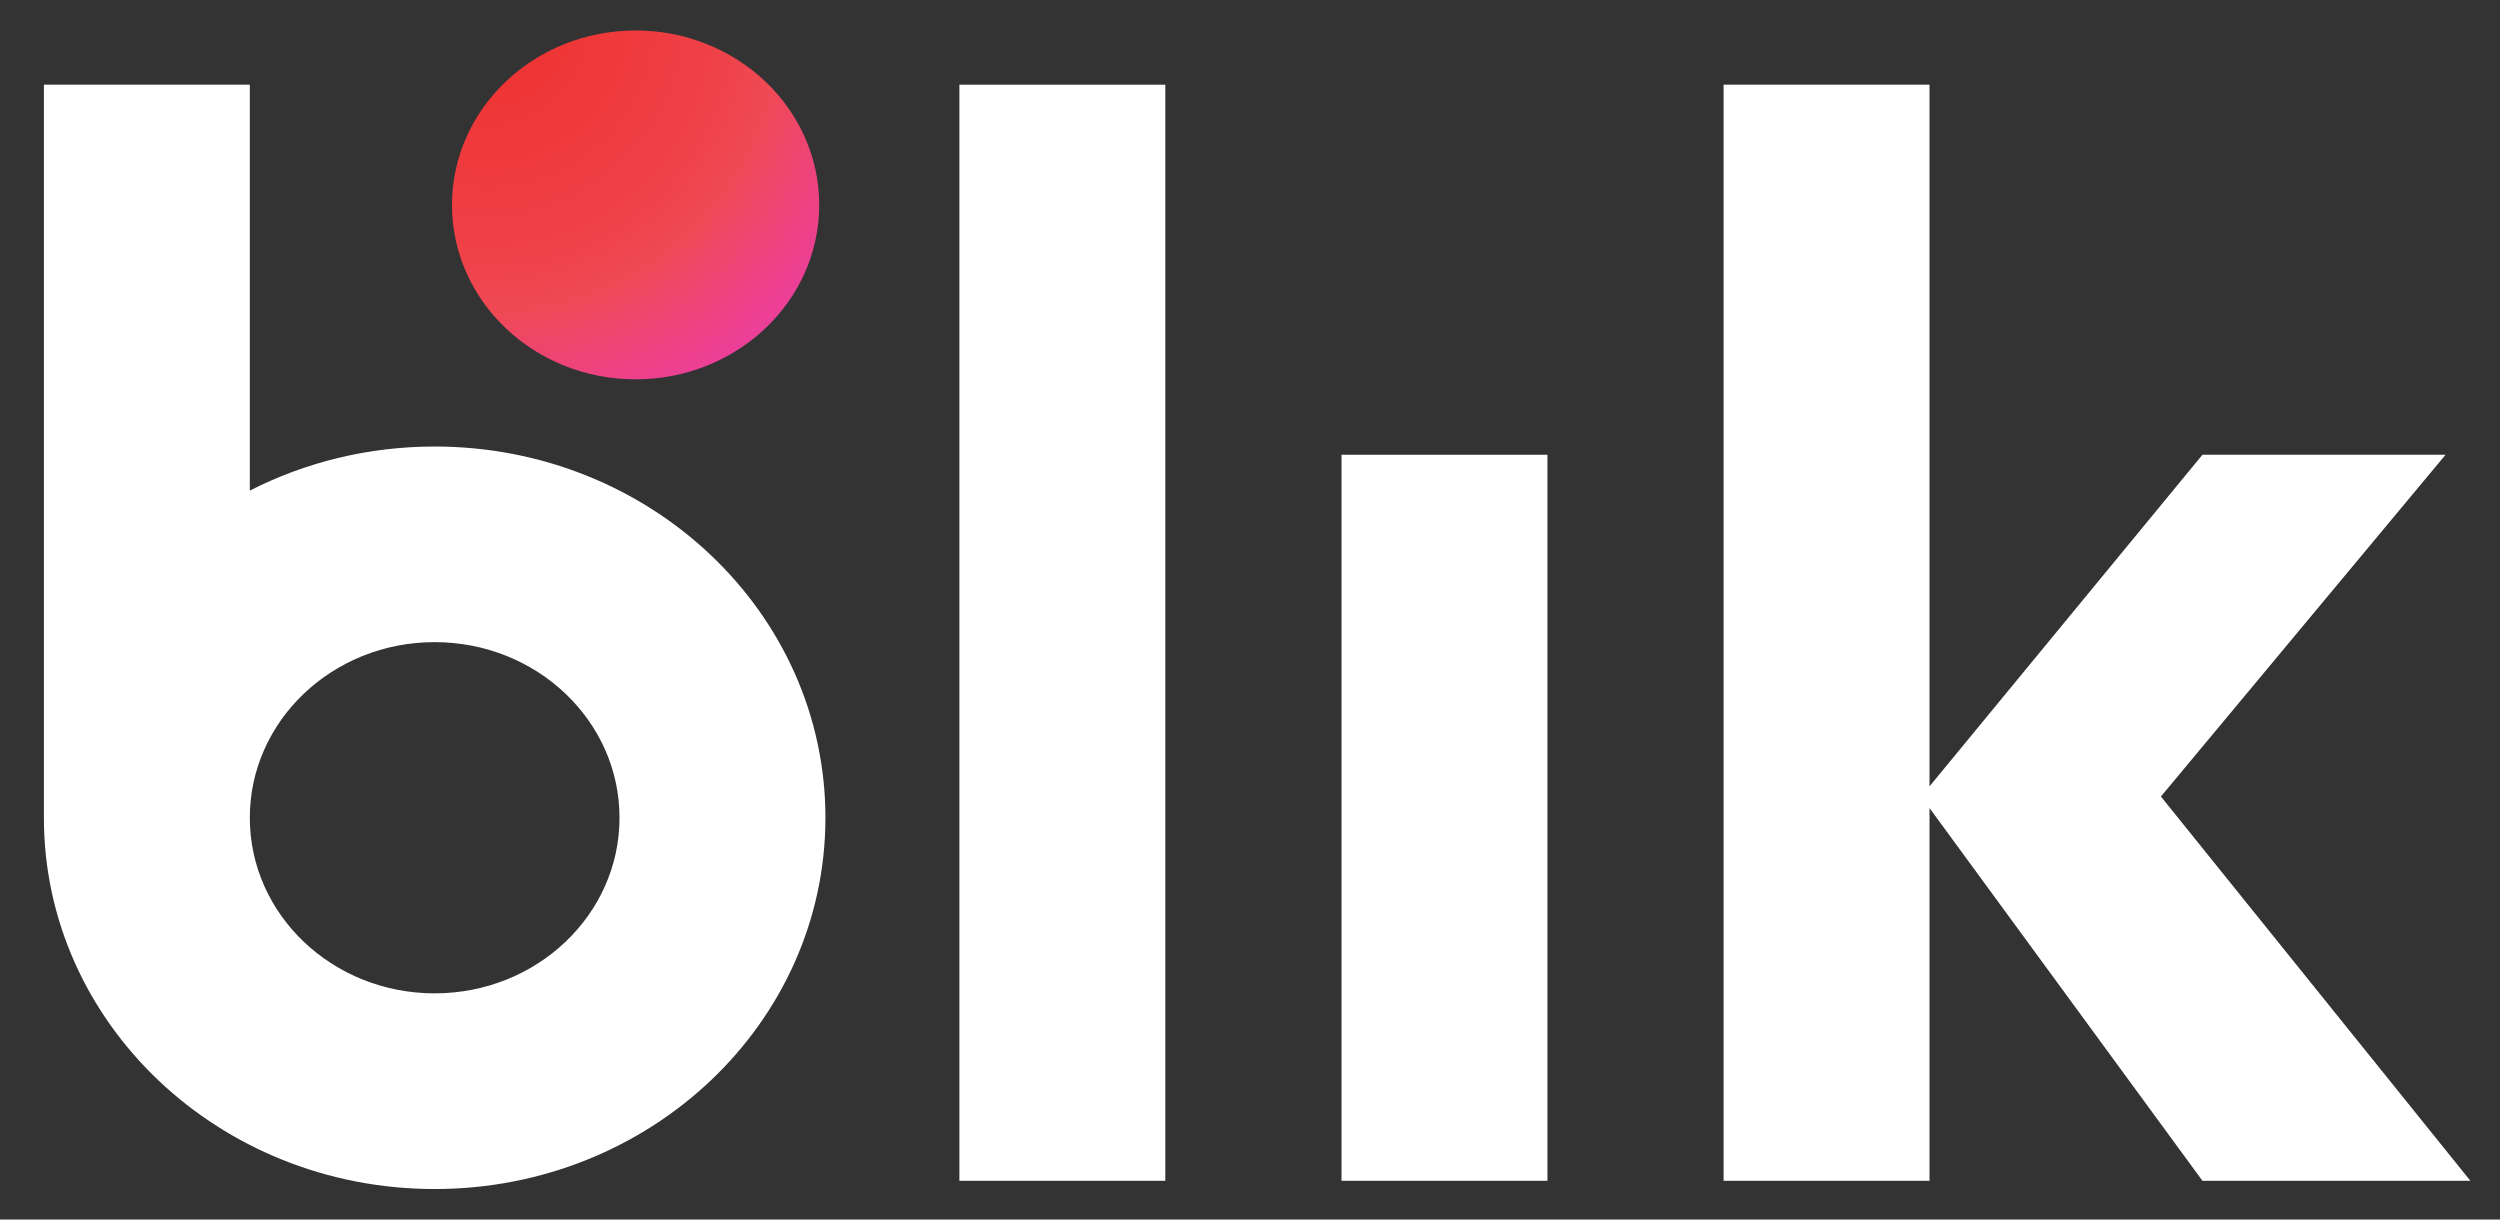
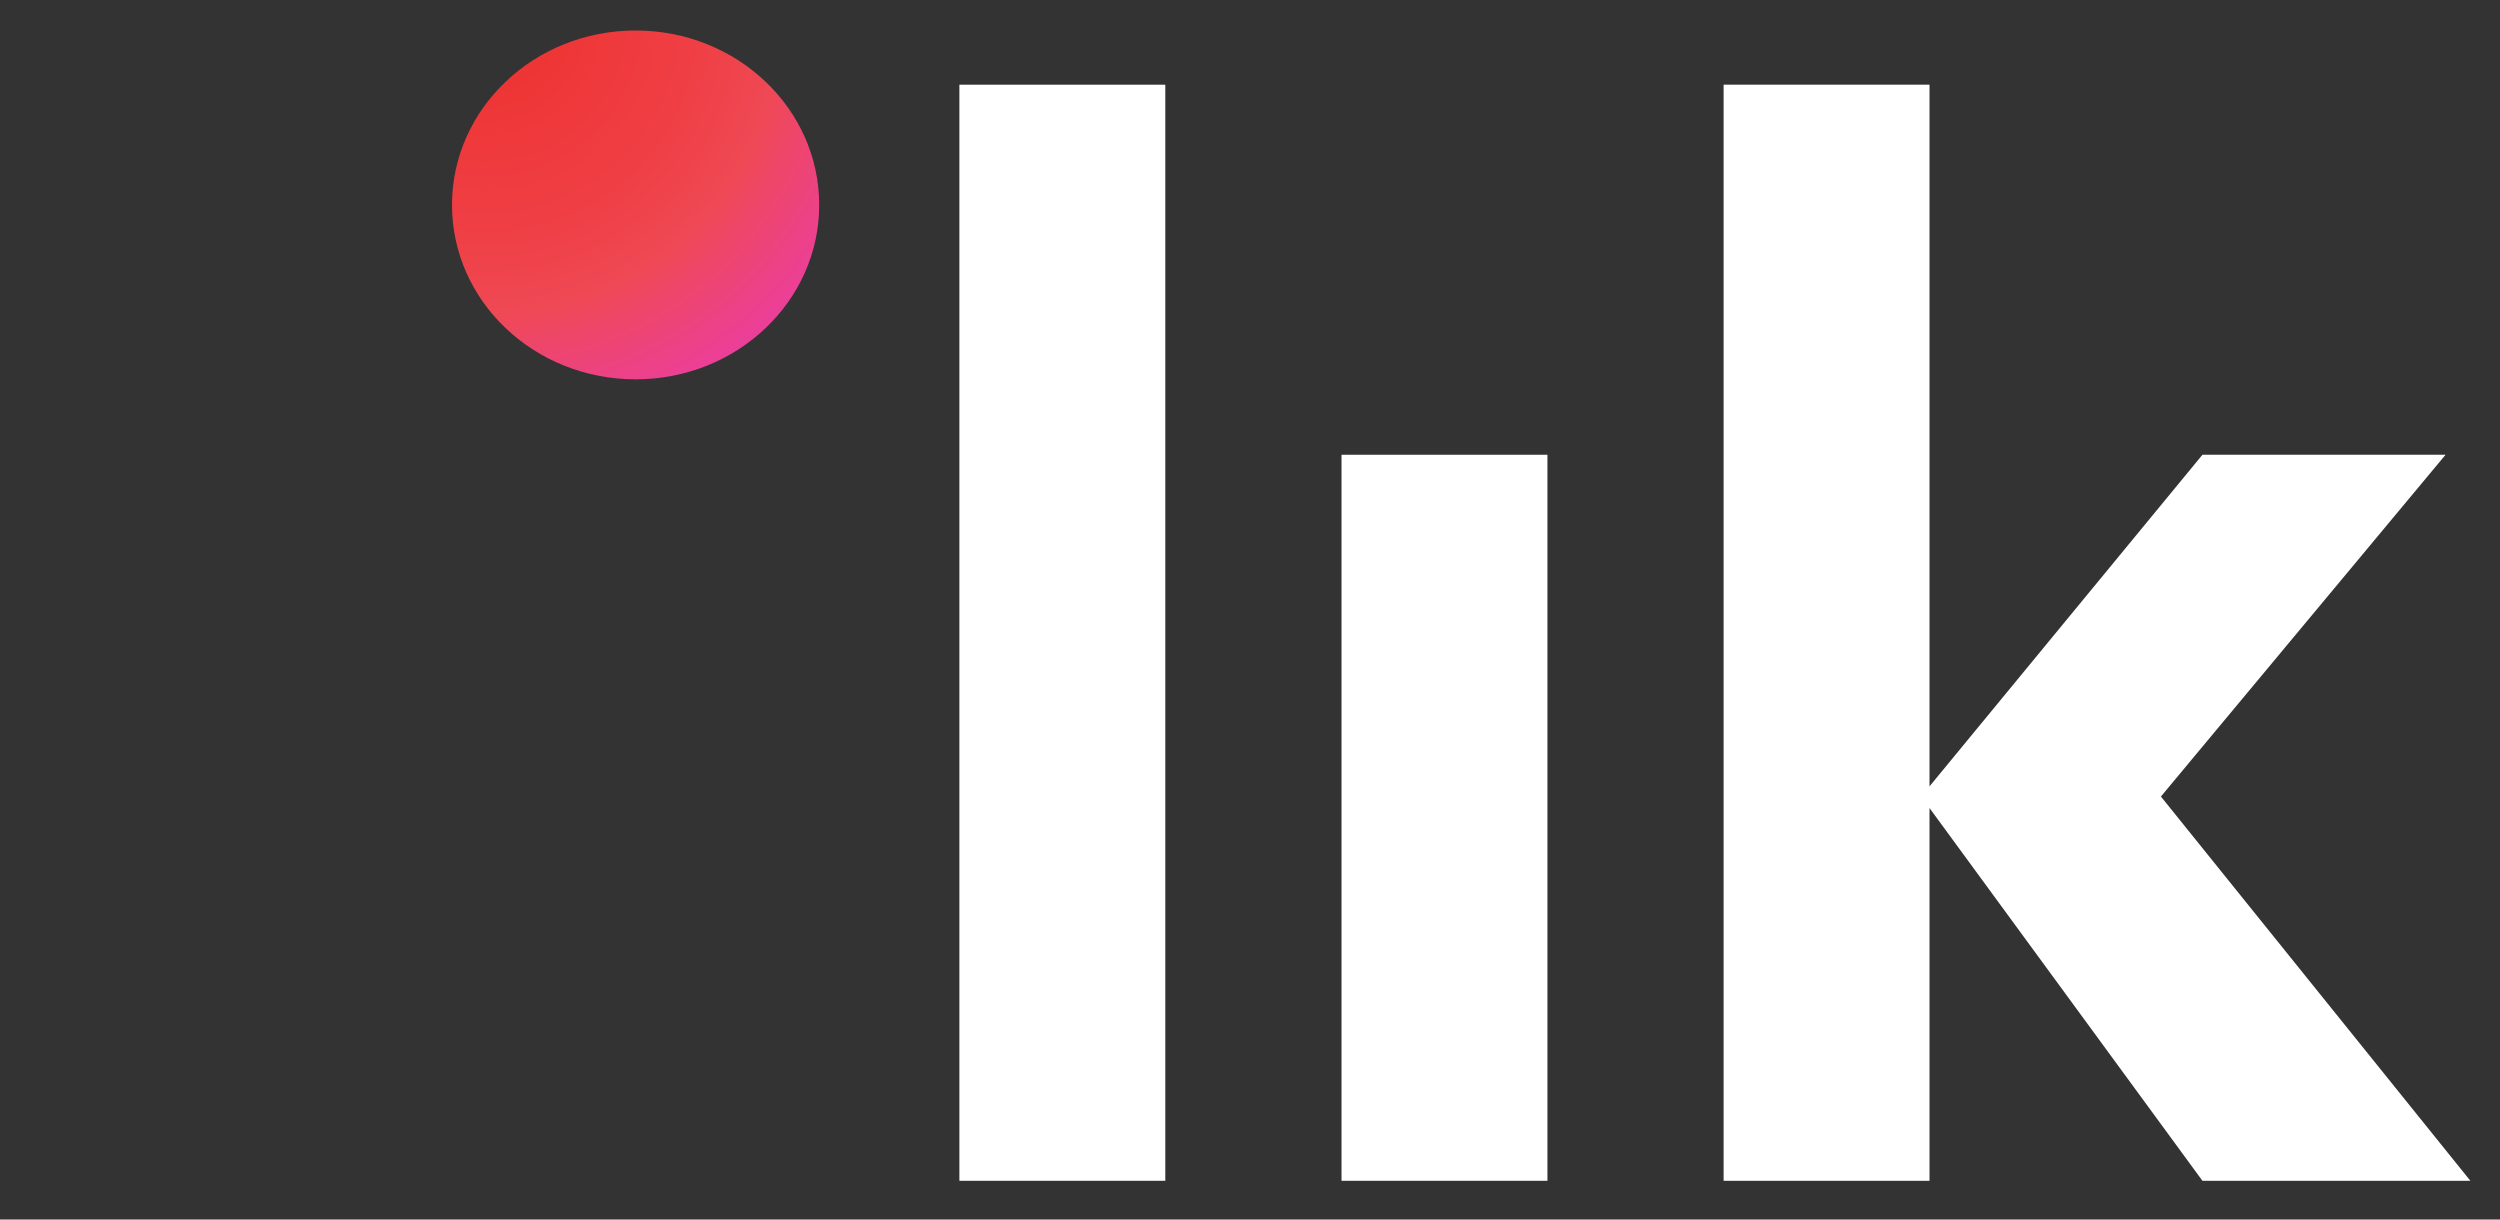
<svg xmlns="http://www.w3.org/2000/svg" width="41" height="20" viewBox="0 0 41 20" fill="none">
  <rect x="0" y="0" width="41" height="20" fill="#333333" stroke="none" />
  <g id="Group 54">
    <g id="Group">
      <path id="Vector" d="M19.111 1.389H15.734V19.365H19.111V1.389Z" fill="white" />
      <path id="Vector_2" d="M25.378 7.458H22.001V19.365H25.378V7.458Z" fill="white" />
      <path id="Vector_3" d="M40.514 19.365L35.439 13.063L40.107 7.458H36.12L31.644 12.896V1.389H28.267V19.365H31.644V13.252L36.12 19.365H40.514Z" fill="white" />
-       <path id="Vector_4" d="M7.128 16.291C5.454 16.291 4.097 15.002 4.097 13.411C4.097 11.821 5.454 10.531 7.128 10.531C8.803 10.531 10.16 11.821 10.16 13.411C10.16 15.002 8.803 16.291 7.128 16.291ZM7.128 7.323C6.032 7.323 5 7.585 4.097 8.046V1.389H0.72V13.411C0.72 16.774 3.589 19.5 7.128 19.5C10.668 19.5 13.537 16.774 13.537 13.411C13.537 10.049 10.668 7.323 7.128 7.323Z" fill="white" />
      <path id="Vector_5" fill-rule="evenodd" clip-rule="evenodd" d="M13.435 3.361C13.435 4.941 12.087 6.221 10.424 6.221C8.761 6.221 7.413 4.941 7.413 3.361C7.413 1.781 8.761 0.5 10.424 0.5C12.087 0.5 13.435 1.781 13.435 3.361Z" fill="url(#paint0_radial_1019_3374)" />
    </g>
  </g>
  <defs>
    <radialGradient id="paint0_radial_1019_3374" cx="0" cy="0" r="1" gradientUnits="userSpaceOnUse" gradientTransform="translate(7.941 0.299) rotate(38.562) scale(9.671 9.574)">
      <stop stop-color="#EE302D" />
      <stop offset="0.4" stop-color="#EF4148" />
      <stop offset="0.5" stop-color="#EF4955" />
      <stop offset="0.7" stop-color="#EC3F97" />
      <stop offset="0.8" stop-color="#C54E9D" />
      <stop offset="1" stop-color="#9E58A3" />
    </radialGradient>
  </defs>
</svg>